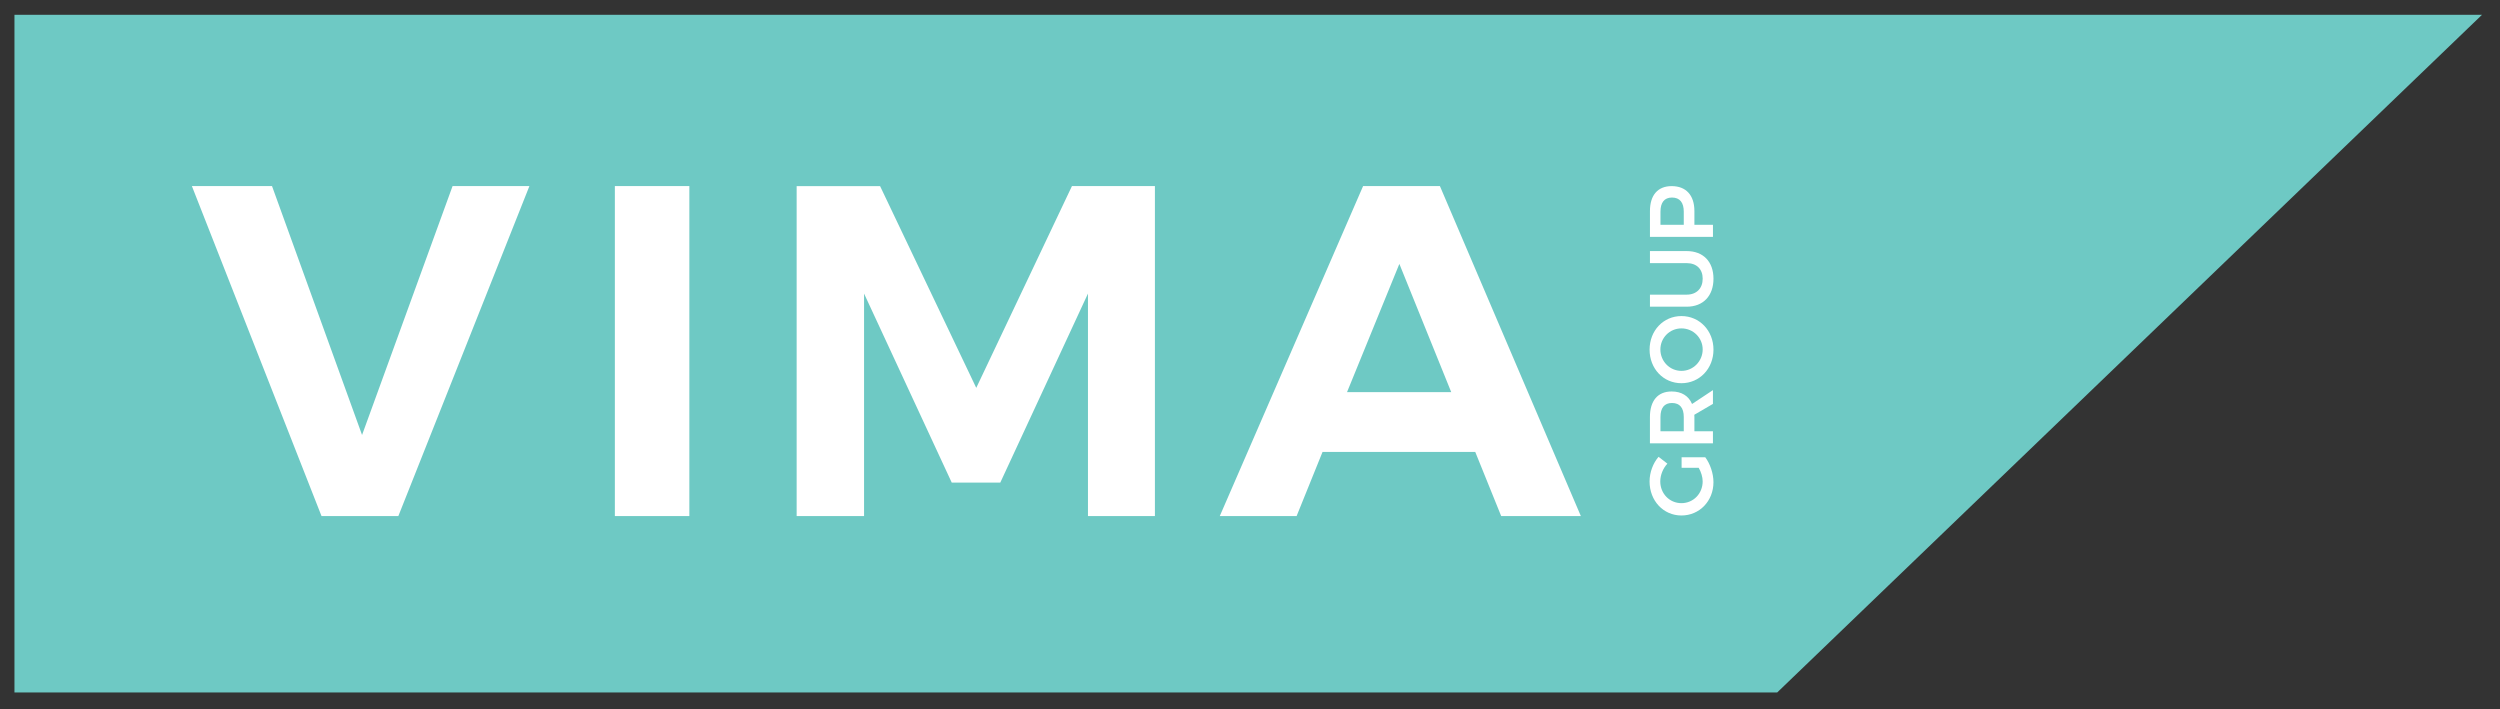
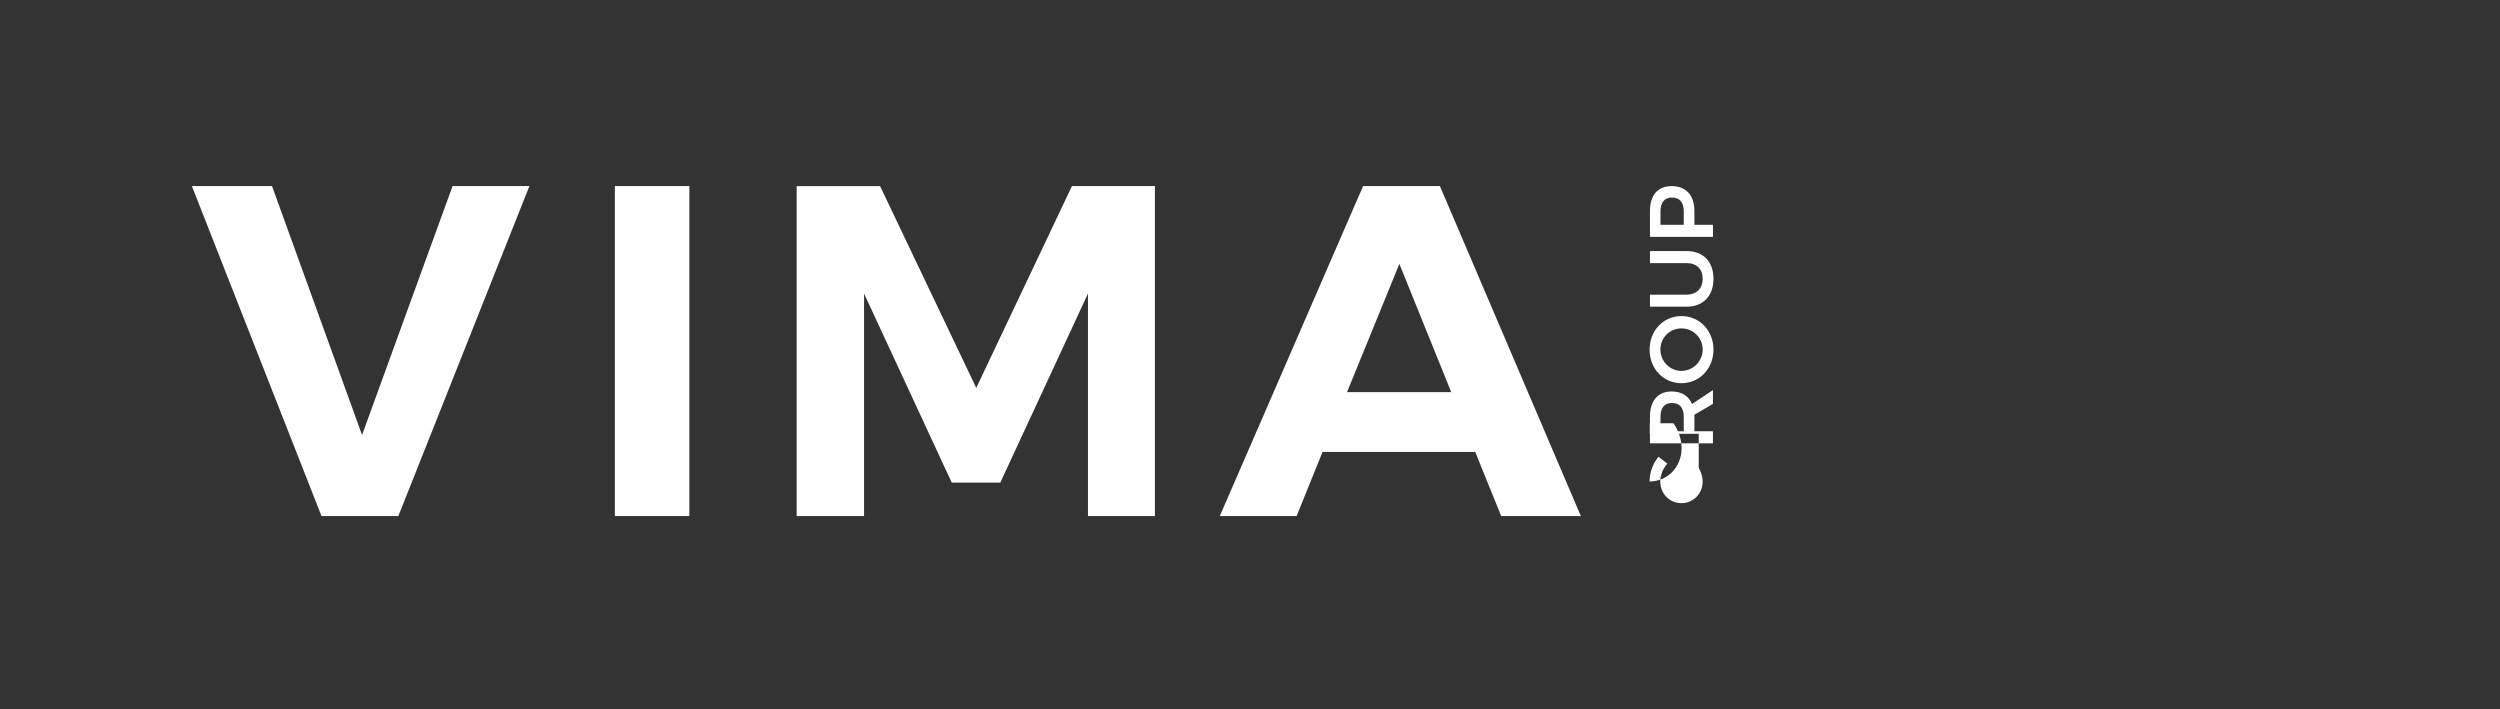
<svg xmlns="http://www.w3.org/2000/svg" version="1.1" id="Layer_1" x="0px" y="0px" viewBox="0 0 13851.5 3929.4" style="enable-background:new 0 0 13851.5 3929.4;" xml:space="preserve">
  <rect x="0" y="0" width="13851.5" height="3929.4" fill="#333333" stroke="none" />
  <style type="text/css">
	.st0{fill:#6EC9C4;}
	.st1{fill:#FFFFFF;}
</style>
  <g>
-     <polygon class="st0" points="80.1,82.1 80.1,3836.5 9846.9,3836.5 13751.7,82.1  " />
    <path class="st1" d="M7463.4,2172.5l289.9-710.4l287.3,710.4H7463.4z M8317.5,2859.4h441.4L7978,1031.1h-425.7l-794,1828.2H7184   l143.6-355.2h846.2L8317.5,2859.4z M4413.9,1031.1v1828.2h373.5V1626.6l485.8,1047.3h269l485.8-1047.3v1232.7h370.9V1031.1h-459.7   L5409,2149l-532.8-1117.8H4413.9z M3406.7,2859.4h412.7V1031.1h-412.7V2859.4z M1063.2,1031.1l718.2,1828.2h425.7l726.1-1828.2   h-425.7l-501.5,1379l-498.8-1379H1063.2z" />
    <g>
-       <path class="st1" d="M9329.1,1172.8v72.8H9200v-72.8c0-49.9,20.9-78.3,63.8-78.3C9307.7,1094.5,9329.1,1122.9,9329.1,1172.8     M9141.7,1169.3v143.1h349.1v-66.8H9388v-76.3c0-87.8-46.4-138.1-126.1-138.1C9185,1031.2,9141.7,1081.5,9141.7,1169.3     M9345.1,1632.5h-203.4v66.8h203.4c91.7,0,148.6-59.9,148.6-155.1c0-94.7-56.9-153.1-148.6-153.1h-203.4v66.8h203.4    c55.8,0,88.8,33.4,88.8,86.3S9400.5,1632.5,9345.1,1632.5 M9199.5,1936.2c0-63.8,50.9-116.7,116.7-116.7    c65.8,0,117.7,52.8,117.7,116.7c0,64.3-51.8,118.7-117.7,118.7C9250.4,2054.8,9199.5,2001,9199.5,1936.2 M9139.7,1937.2    c0,105.2,75.8,186,176.5,186c100.2,0,177.5-80.8,177.5-186c0-105.2-77.3-186-177.5-186C9215.9,1751.2,9139.7,1831.9,9139.7,1937.2     M9200,2389.4v-78.8c0-49.9,20.9-77.8,63.8-77.8c43.9,0,65.3,27.9,65.3,77.8v78.8H9200z M9490.7,2161.5l-115.7,76.8    c-18.9-44.9-58.3-69.3-113.2-69.3c-76.8,0-120.2,51.4-120.2,141.6v145.6h349.1v-66.8H9388v-78.8c0-4.5,0-8.5-0.5-12.5l103.2-60.3    V2161.5z M9411.9,2591.9c13.5,23.9,21.9,51.4,21.9,75.3c0,67.3-51.4,120.6-117.7,120.6c-65.8,0-117.2-52.8-117.2-120.2    c0-35.4,15-72.3,39.4-98.7l-48.8-37.9c-30.4,34.9-49.9,86.3-49.9,136.6c0,106.7,76.3,188.5,176.5,188.5    c100.2,0,177.5-80.3,177.5-184.5c0-48.4-18.5-102.2-45.4-138.1h-131.1v58.4H9411.9z" />
+       <path class="st1" d="M9329.1,1172.8v72.8H9200v-72.8c0-49.9,20.9-78.3,63.8-78.3C9307.7,1094.5,9329.1,1122.9,9329.1,1172.8     M9141.7,1169.3v143.1h349.1v-66.8H9388v-76.3c0-87.8-46.4-138.1-126.1-138.1C9185,1031.2,9141.7,1081.5,9141.7,1169.3     M9345.1,1632.5h-203.4v66.8h203.4c91.7,0,148.6-59.9,148.6-155.1c0-94.7-56.9-153.1-148.6-153.1h-203.4v66.8h203.4    c55.8,0,88.8,33.4,88.8,86.3S9400.5,1632.5,9345.1,1632.5 M9199.5,1936.2c0-63.8,50.9-116.7,116.7-116.7    c65.8,0,117.7,52.8,117.7,116.7c0,64.3-51.8,118.7-117.7,118.7C9250.4,2054.8,9199.5,2001,9199.5,1936.2 M9139.7,1937.2    c0,105.2,75.8,186,176.5,186c100.2,0,177.5-80.8,177.5-186c0-105.2-77.3-186-177.5-186C9215.9,1751.2,9139.7,1831.9,9139.7,1937.2     M9200,2389.4v-78.8c0-49.9,20.9-77.8,63.8-77.8c43.9,0,65.3,27.9,65.3,77.8v78.8H9200z M9490.7,2161.5l-115.7,76.8    c-18.9-44.9-58.3-69.3-113.2-69.3c-76.8,0-120.2,51.4-120.2,141.6v145.6h349.1v-66.8H9388v-78.8c0-4.5,0-8.5-0.5-12.5l103.2-60.3    V2161.5z M9411.9,2591.9c13.5,23.9,21.9,51.4,21.9,75.3c0,67.3-51.4,120.6-117.7,120.6c-65.8,0-117.2-52.8-117.2-120.2    c0-35.4,15-72.3,39.4-98.7l-48.8-37.9c-30.4,34.9-49.9,86.3-49.9,136.6c100.2,0,177.5-80.3,177.5-184.5c0-48.4-18.5-102.2-45.4-138.1h-131.1v58.4H9411.9z" />
    </g>
  </g>
</svg>